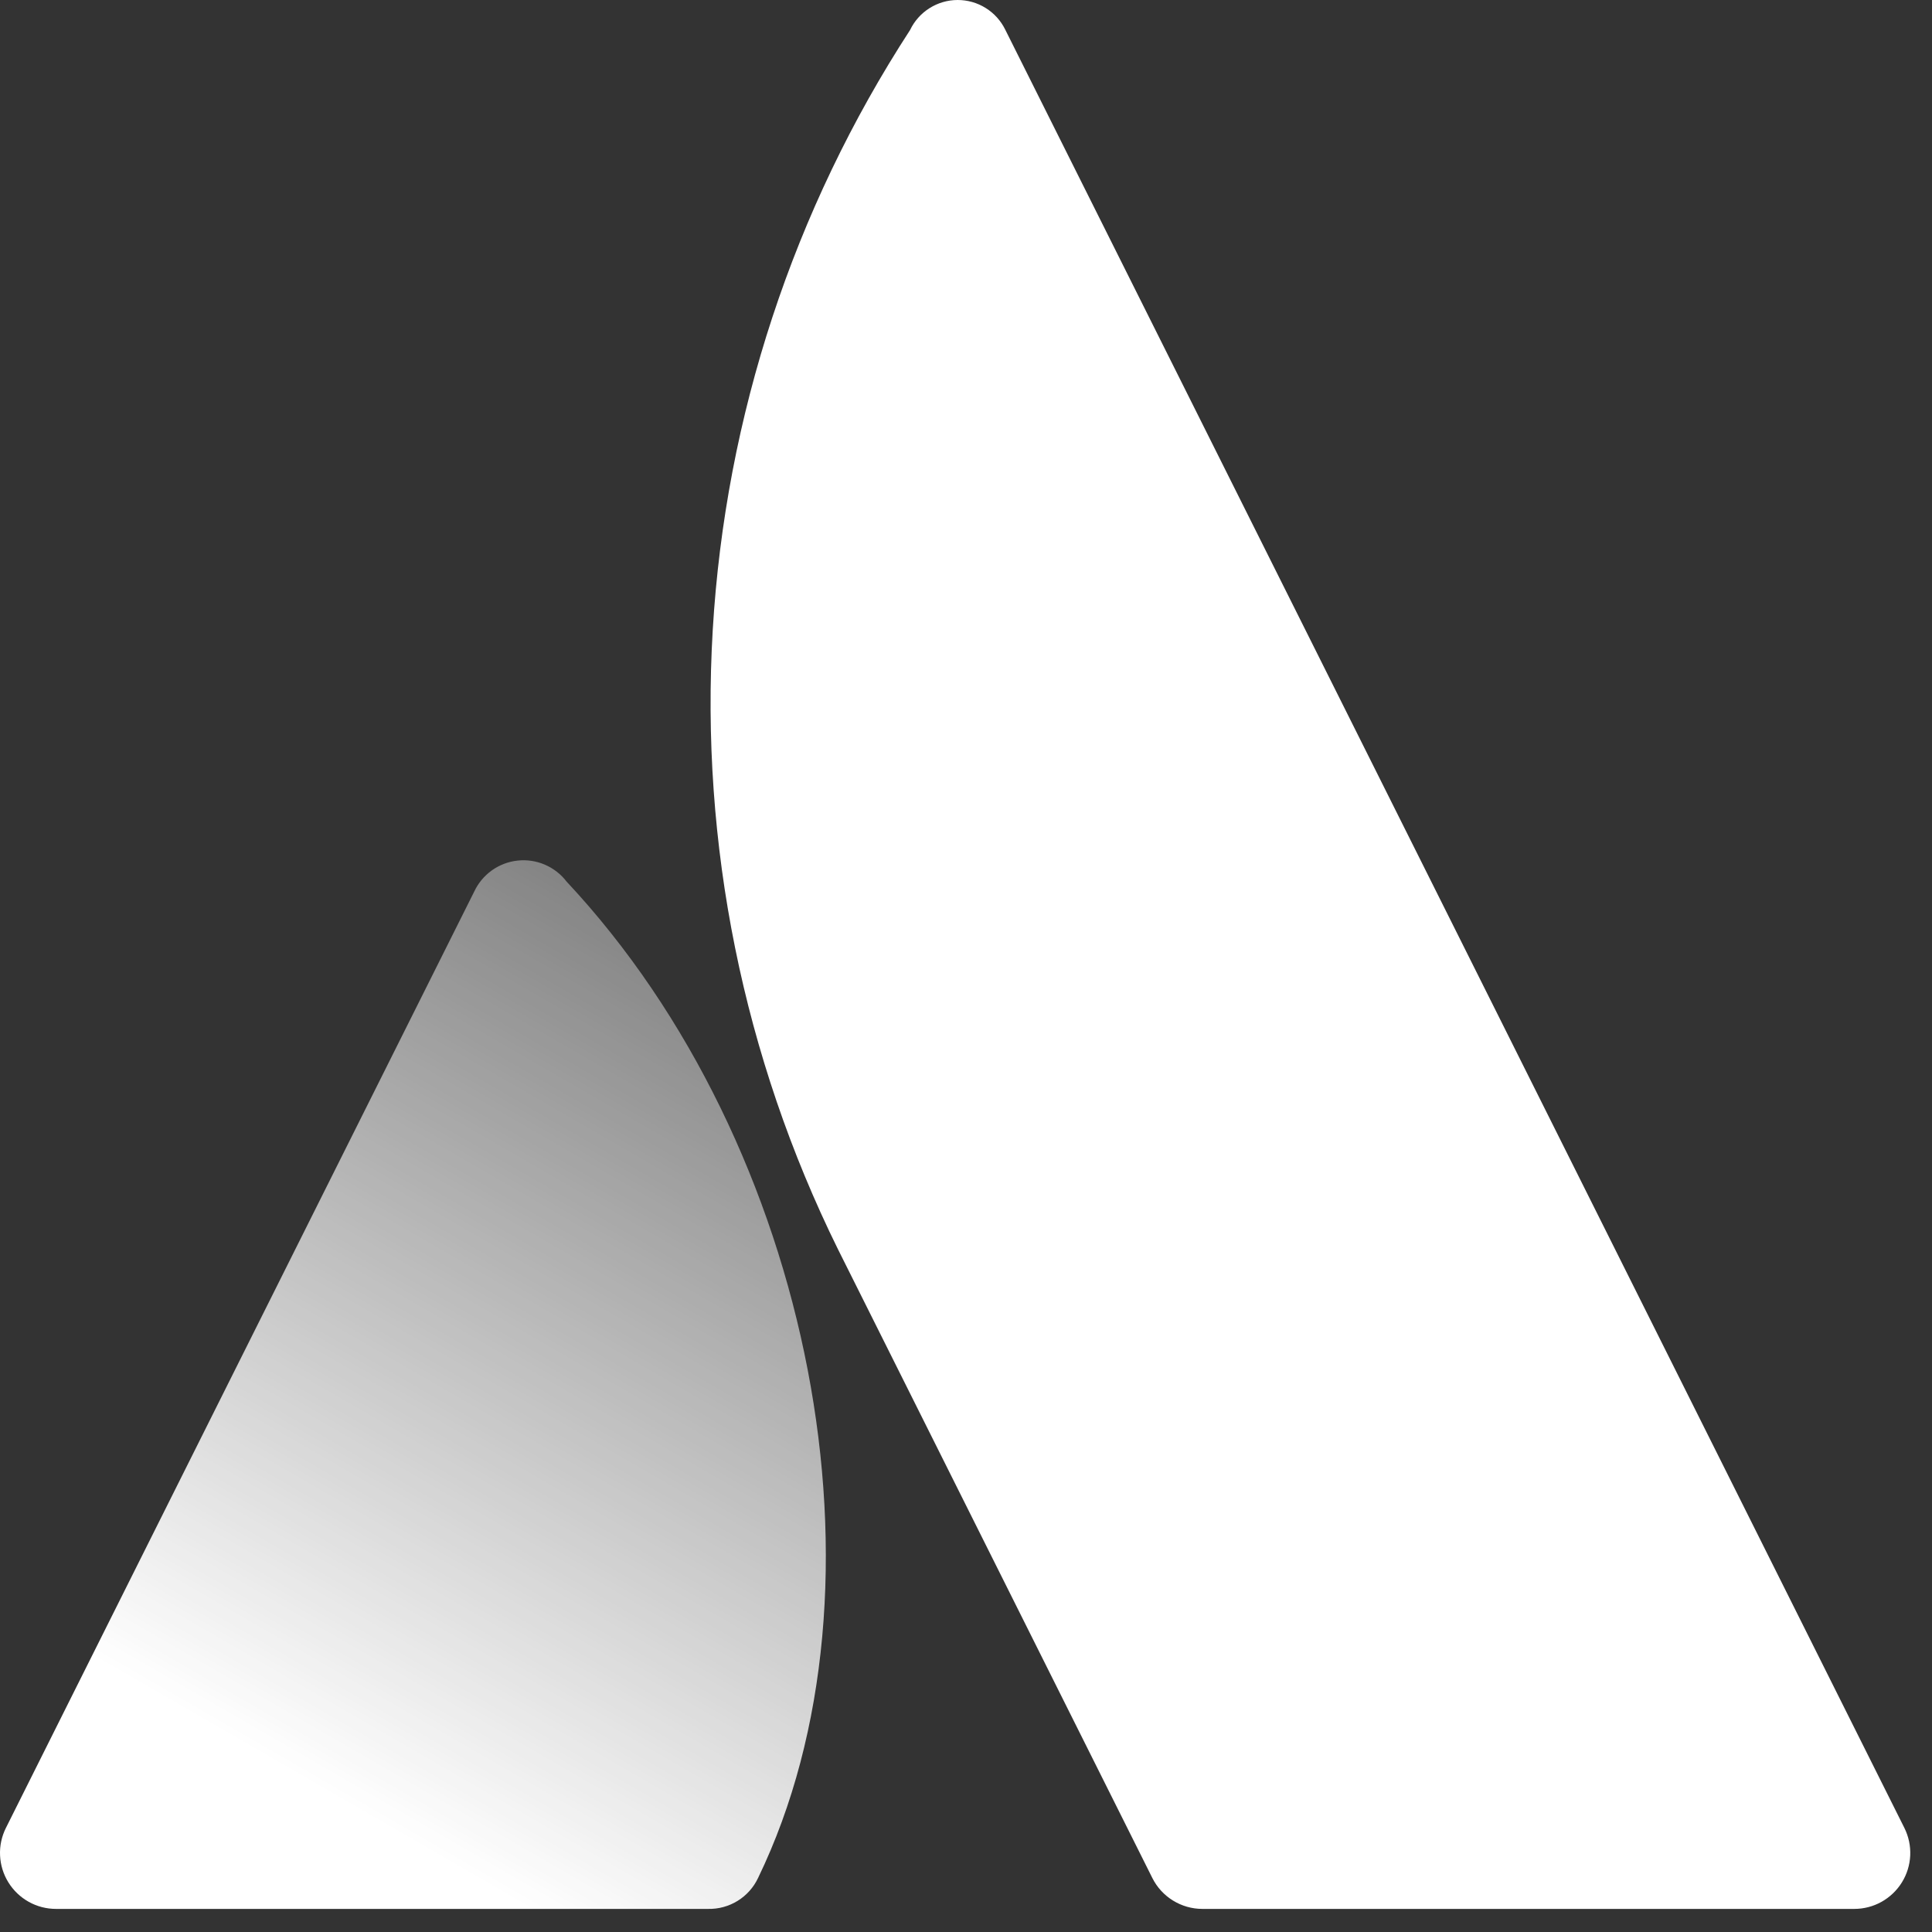
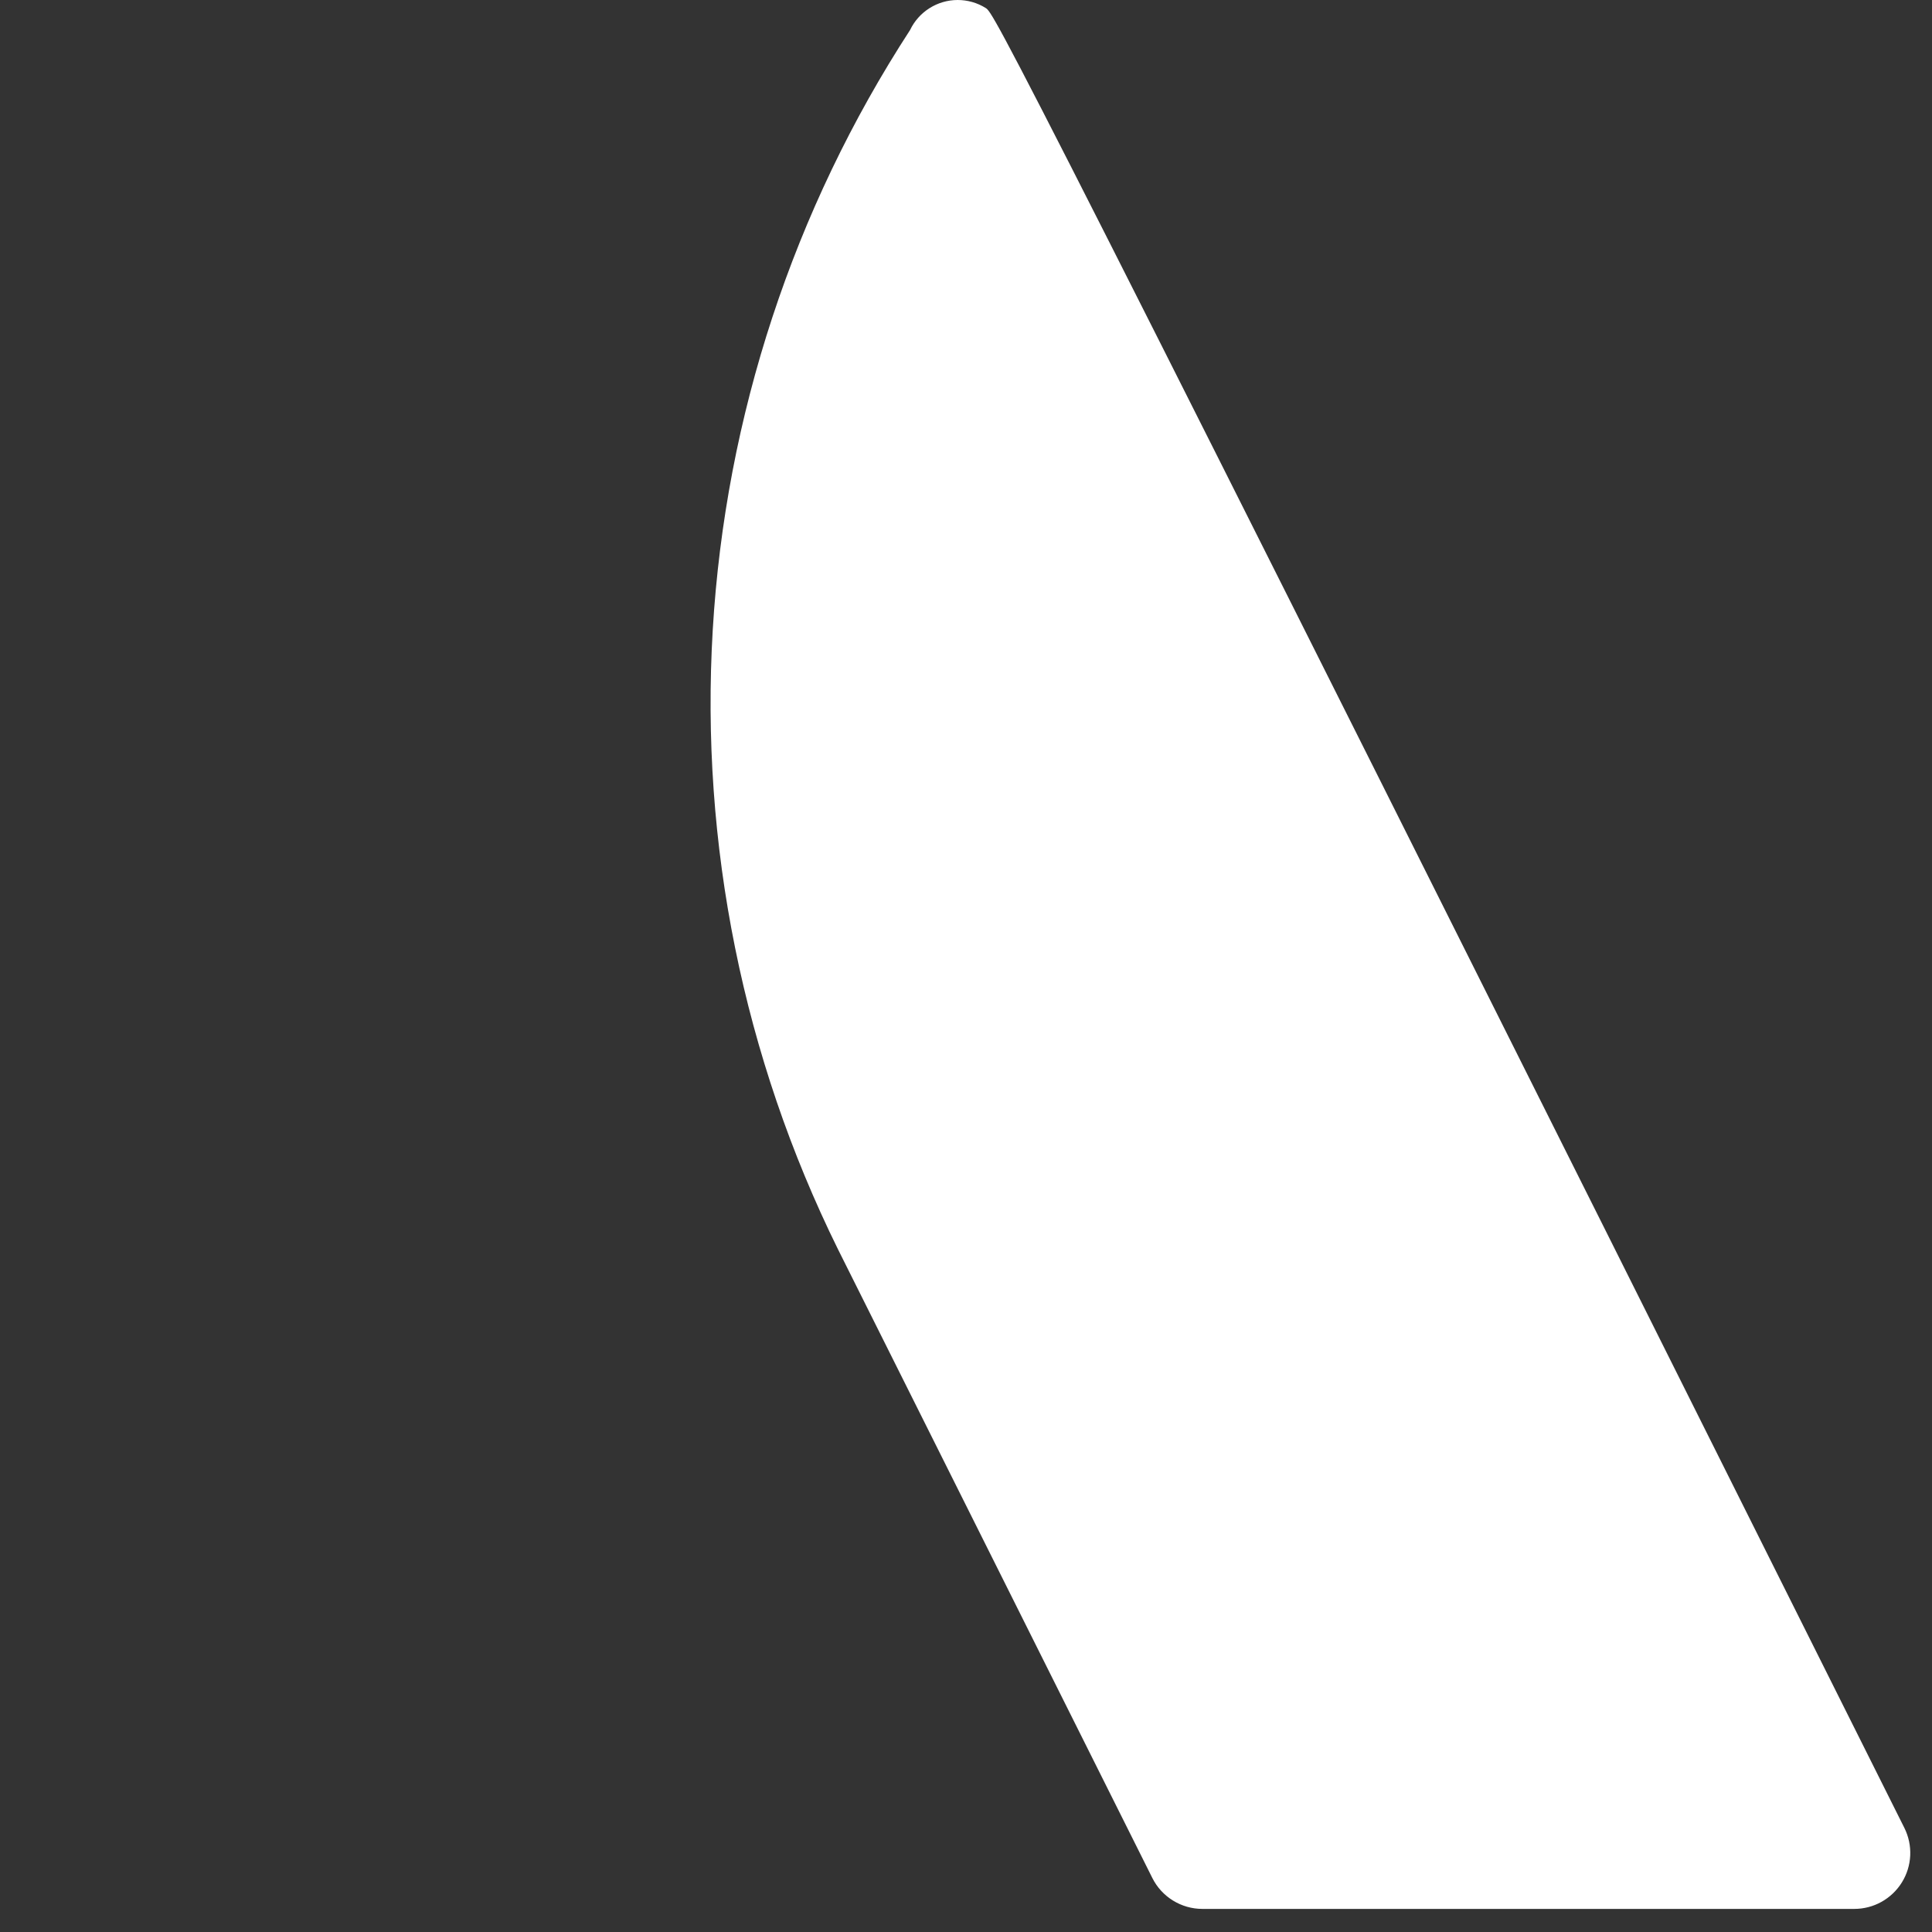
<svg xmlns="http://www.w3.org/2000/svg" width="66" height="66" viewBox="0 0 66 66" fill="none">
  <rect x="0" y="0" width="66" height="66" fill="#333333" stroke="none" />
-   <path d="M19.356 30.117C19.162 29.863 18.906 29.664 18.613 29.538C18.319 29.412 17.998 29.364 17.681 29.399C17.363 29.433 17.06 29.549 16.8 29.735C16.541 29.921 16.334 30.171 16.199 30.46L0.202 62.444C0.056 62.736 -0.013 63.059 0.002 63.385C0.017 63.711 0.114 64.027 0.286 64.304C0.457 64.581 0.696 64.81 0.981 64.969C1.265 65.128 1.586 65.211 1.912 65.211H24.187C24.544 65.219 24.895 65.124 25.199 64.936C25.502 64.749 25.745 64.477 25.897 64.154C30.702 54.225 27.79 39.128 19.356 30.117Z" fill="url(#paint0_linear_80_8001)" />
-   <path d="M31.089 1.026C27.103 7.159 24.78 14.223 24.348 21.525C23.916 28.827 25.391 36.116 28.626 42.676L39.365 64.154C39.524 64.472 39.768 64.739 40.07 64.925C40.372 65.112 40.72 65.211 41.075 65.211H63.346C63.672 65.211 63.992 65.128 64.277 64.969C64.561 64.81 64.801 64.581 64.972 64.304C65.144 64.027 65.241 63.711 65.256 63.385C65.27 63.059 65.202 62.736 65.056 62.444C65.056 62.444 35.094 2.513 34.341 1.014C34.192 0.709 33.96 0.452 33.672 0.273C33.384 0.093 33.051 -0.001 32.711 1.23e-05C32.372 0.001 32.039 0.098 31.752 0.28C31.465 0.461 31.235 0.72 31.089 1.026Z" fill="white" />
+   <path d="M31.089 1.026C27.103 7.159 24.78 14.223 24.348 21.525C23.916 28.827 25.391 36.116 28.626 42.676L39.365 64.154C39.524 64.472 39.768 64.739 40.07 64.925C40.372 65.112 40.72 65.211 41.075 65.211H63.346C63.672 65.211 63.992 65.128 64.277 64.969C64.561 64.81 64.801 64.581 64.972 64.304C65.144 64.027 65.241 63.711 65.256 63.385C65.27 63.059 65.202 62.736 65.056 62.444C34.192 0.709 33.96 0.452 33.672 0.273C33.384 0.093 33.051 -0.001 32.711 1.23e-05C32.372 0.001 32.039 0.098 31.752 0.28C31.465 0.461 31.235 0.72 31.089 1.026Z" fill="white" />
  <defs>
    <linearGradient id="paint0_linear_80_8001" x1="28.123" y1="35.053" x2="11.241" y2="64.294" gradientUnits="userSpaceOnUse">
      <stop stop-color="white" stop-opacity="0.4" />
      <stop offset="0.923" stop-color="white" />
    </linearGradient>
  </defs>
</svg>